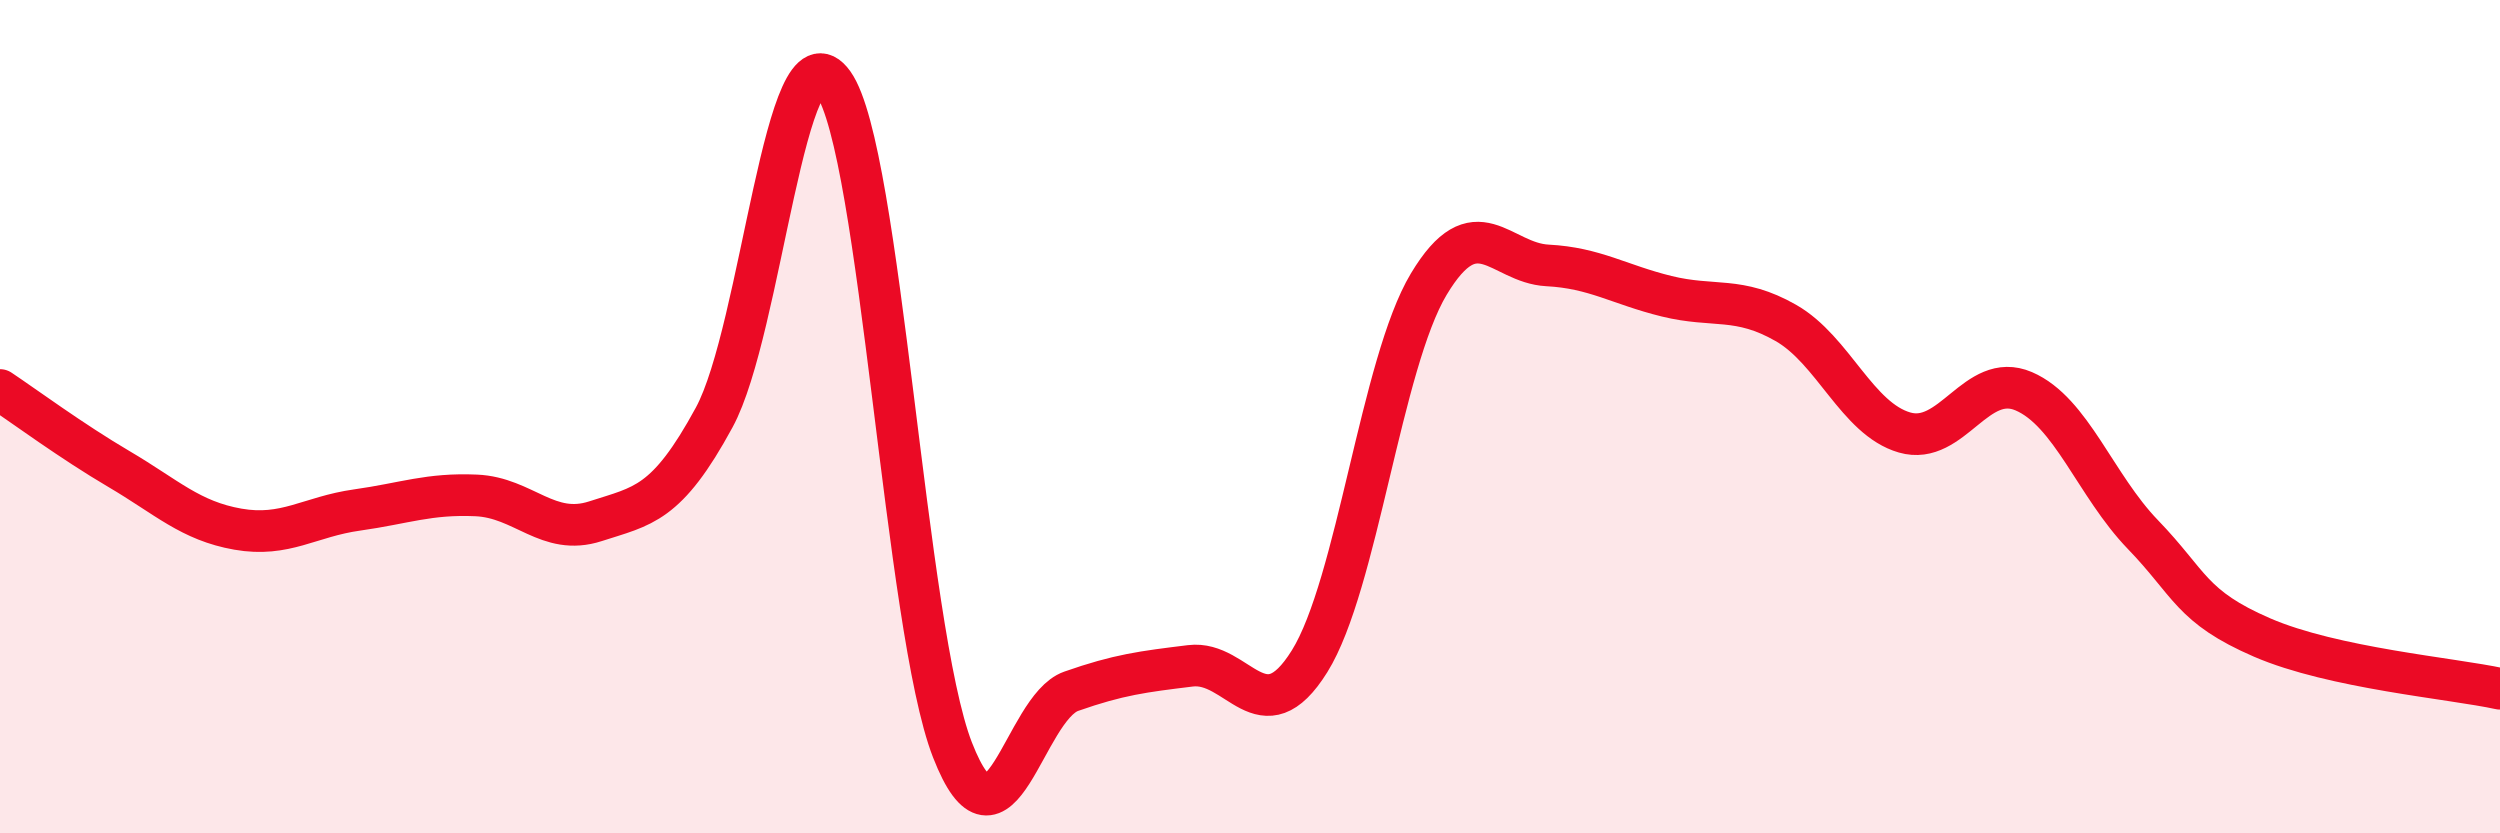
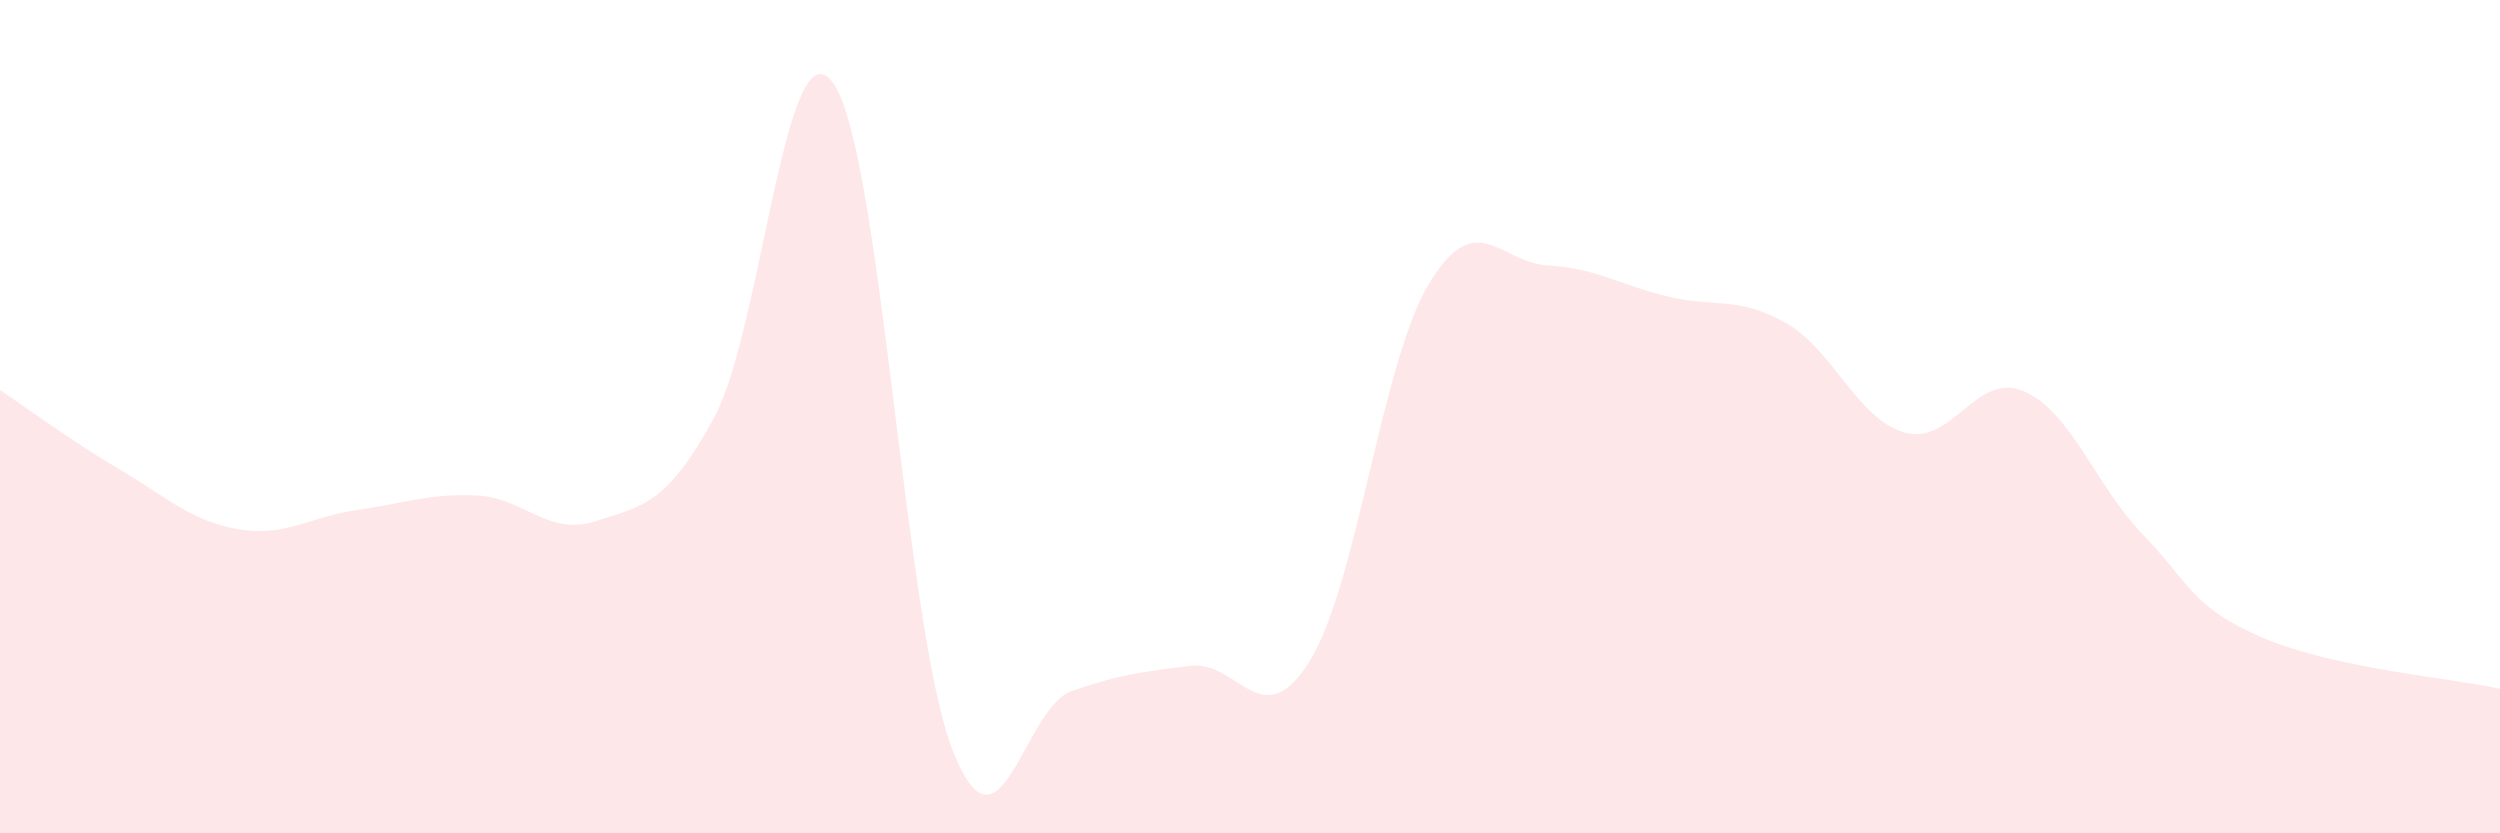
<svg xmlns="http://www.w3.org/2000/svg" width="60" height="20" viewBox="0 0 60 20">
  <path d="M 0,9.36 C 0.57,9.74 1.72,10.59 2.86,11.26 C 4,11.93 4.57,12.5 5.71,12.7 C 6.85,12.9 7.43,12.4 8.57,12.24 C 9.71,12.08 10.29,11.84 11.43,11.89 C 12.57,11.94 13.15,12.88 14.29,12.51 C 15.43,12.14 16,12.12 17.14,10.02 C 18.28,7.92 18.86,0.4 20,2 C 21.14,3.6 21.72,15.08 22.86,18 C 24,20.92 24.57,16.99 25.71,16.59 C 26.85,16.19 27.43,16.12 28.57,15.98 C 29.71,15.84 30.29,17.7 31.43,15.87 C 32.57,14.04 33.15,8.72 34.29,6.82 C 35.43,4.92 36,6.31 37.14,6.37 C 38.28,6.43 38.86,6.83 40,7.11 C 41.14,7.39 41.72,7.1 42.86,7.75 C 44,8.4 44.57,10.05 45.71,10.38 C 46.85,10.71 47.43,8.9 48.57,9.39 C 49.71,9.88 50.29,11.65 51.43,12.83 C 52.57,14.01 52.58,14.56 54.29,15.3 C 56,16.04 58.86,16.28 60,16.53L60 20L0 20Z" fill="#EB0A25" opacity="0.1" stroke-linecap="round" stroke-linejoin="round" />
-   <path d="M 0,9.36 C 0.57,9.74 1.72,10.59 2.86,11.26 C 4,11.93 4.57,12.5 5.71,12.7 C 6.85,12.9 7.43,12.4 8.57,12.24 C 9.71,12.08 10.29,11.84 11.43,11.89 C 12.57,11.94 13.15,12.88 14.29,12.51 C 15.43,12.14 16,12.12 17.14,10.02 C 18.28,7.92 18.86,0.4 20,2 C 21.14,3.6 21.72,15.08 22.86,18 C 24,20.92 24.57,16.99 25.71,16.59 C 26.85,16.19 27.43,16.12 28.57,15.98 C 29.71,15.84 30.29,17.7 31.43,15.87 C 32.57,14.04 33.15,8.72 34.29,6.82 C 35.43,4.92 36,6.31 37.14,6.37 C 38.28,6.43 38.86,6.83 40,7.11 C 41.14,7.39 41.72,7.1 42.86,7.75 C 44,8.4 44.57,10.05 45.71,10.38 C 46.85,10.71 47.43,8.9 48.57,9.39 C 49.71,9.88 50.29,11.65 51.43,12.83 C 52.57,14.01 52.58,14.56 54.29,15.3 C 56,16.04 58.86,16.28 60,16.53" stroke="#EB0A25" stroke-width="1" fill="none" stroke-linecap="round" stroke-linejoin="round" />
</svg>